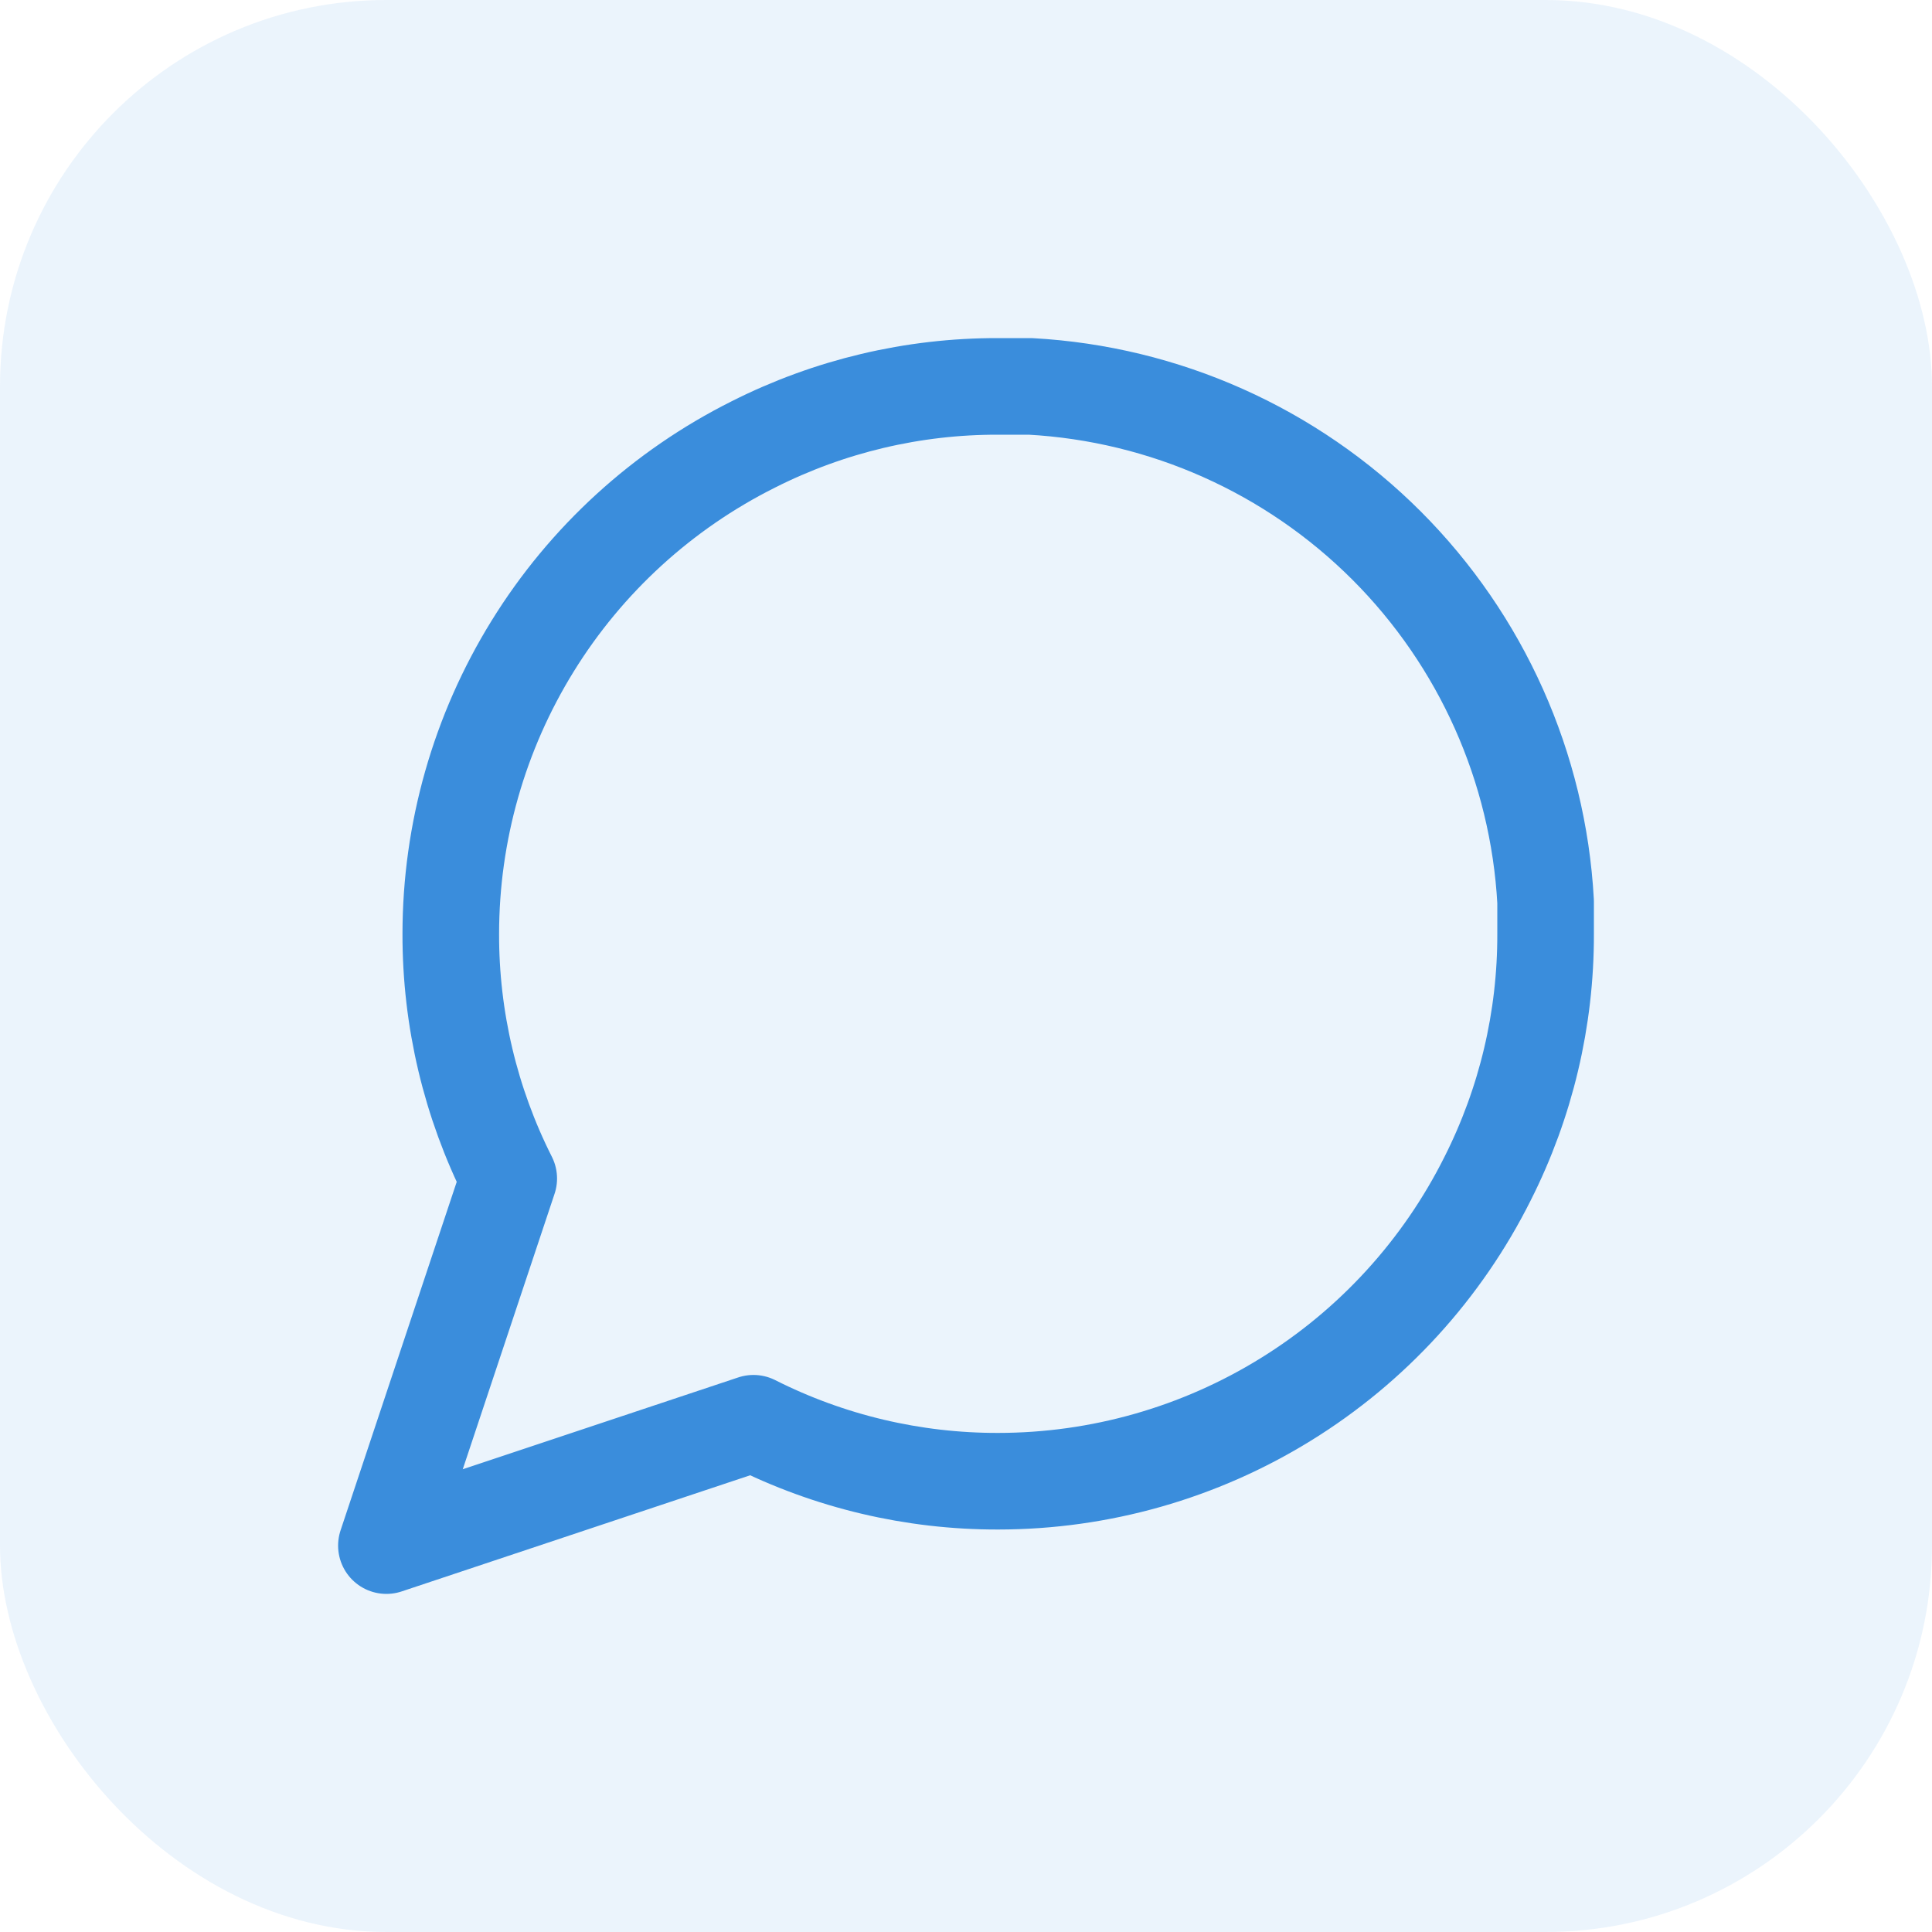
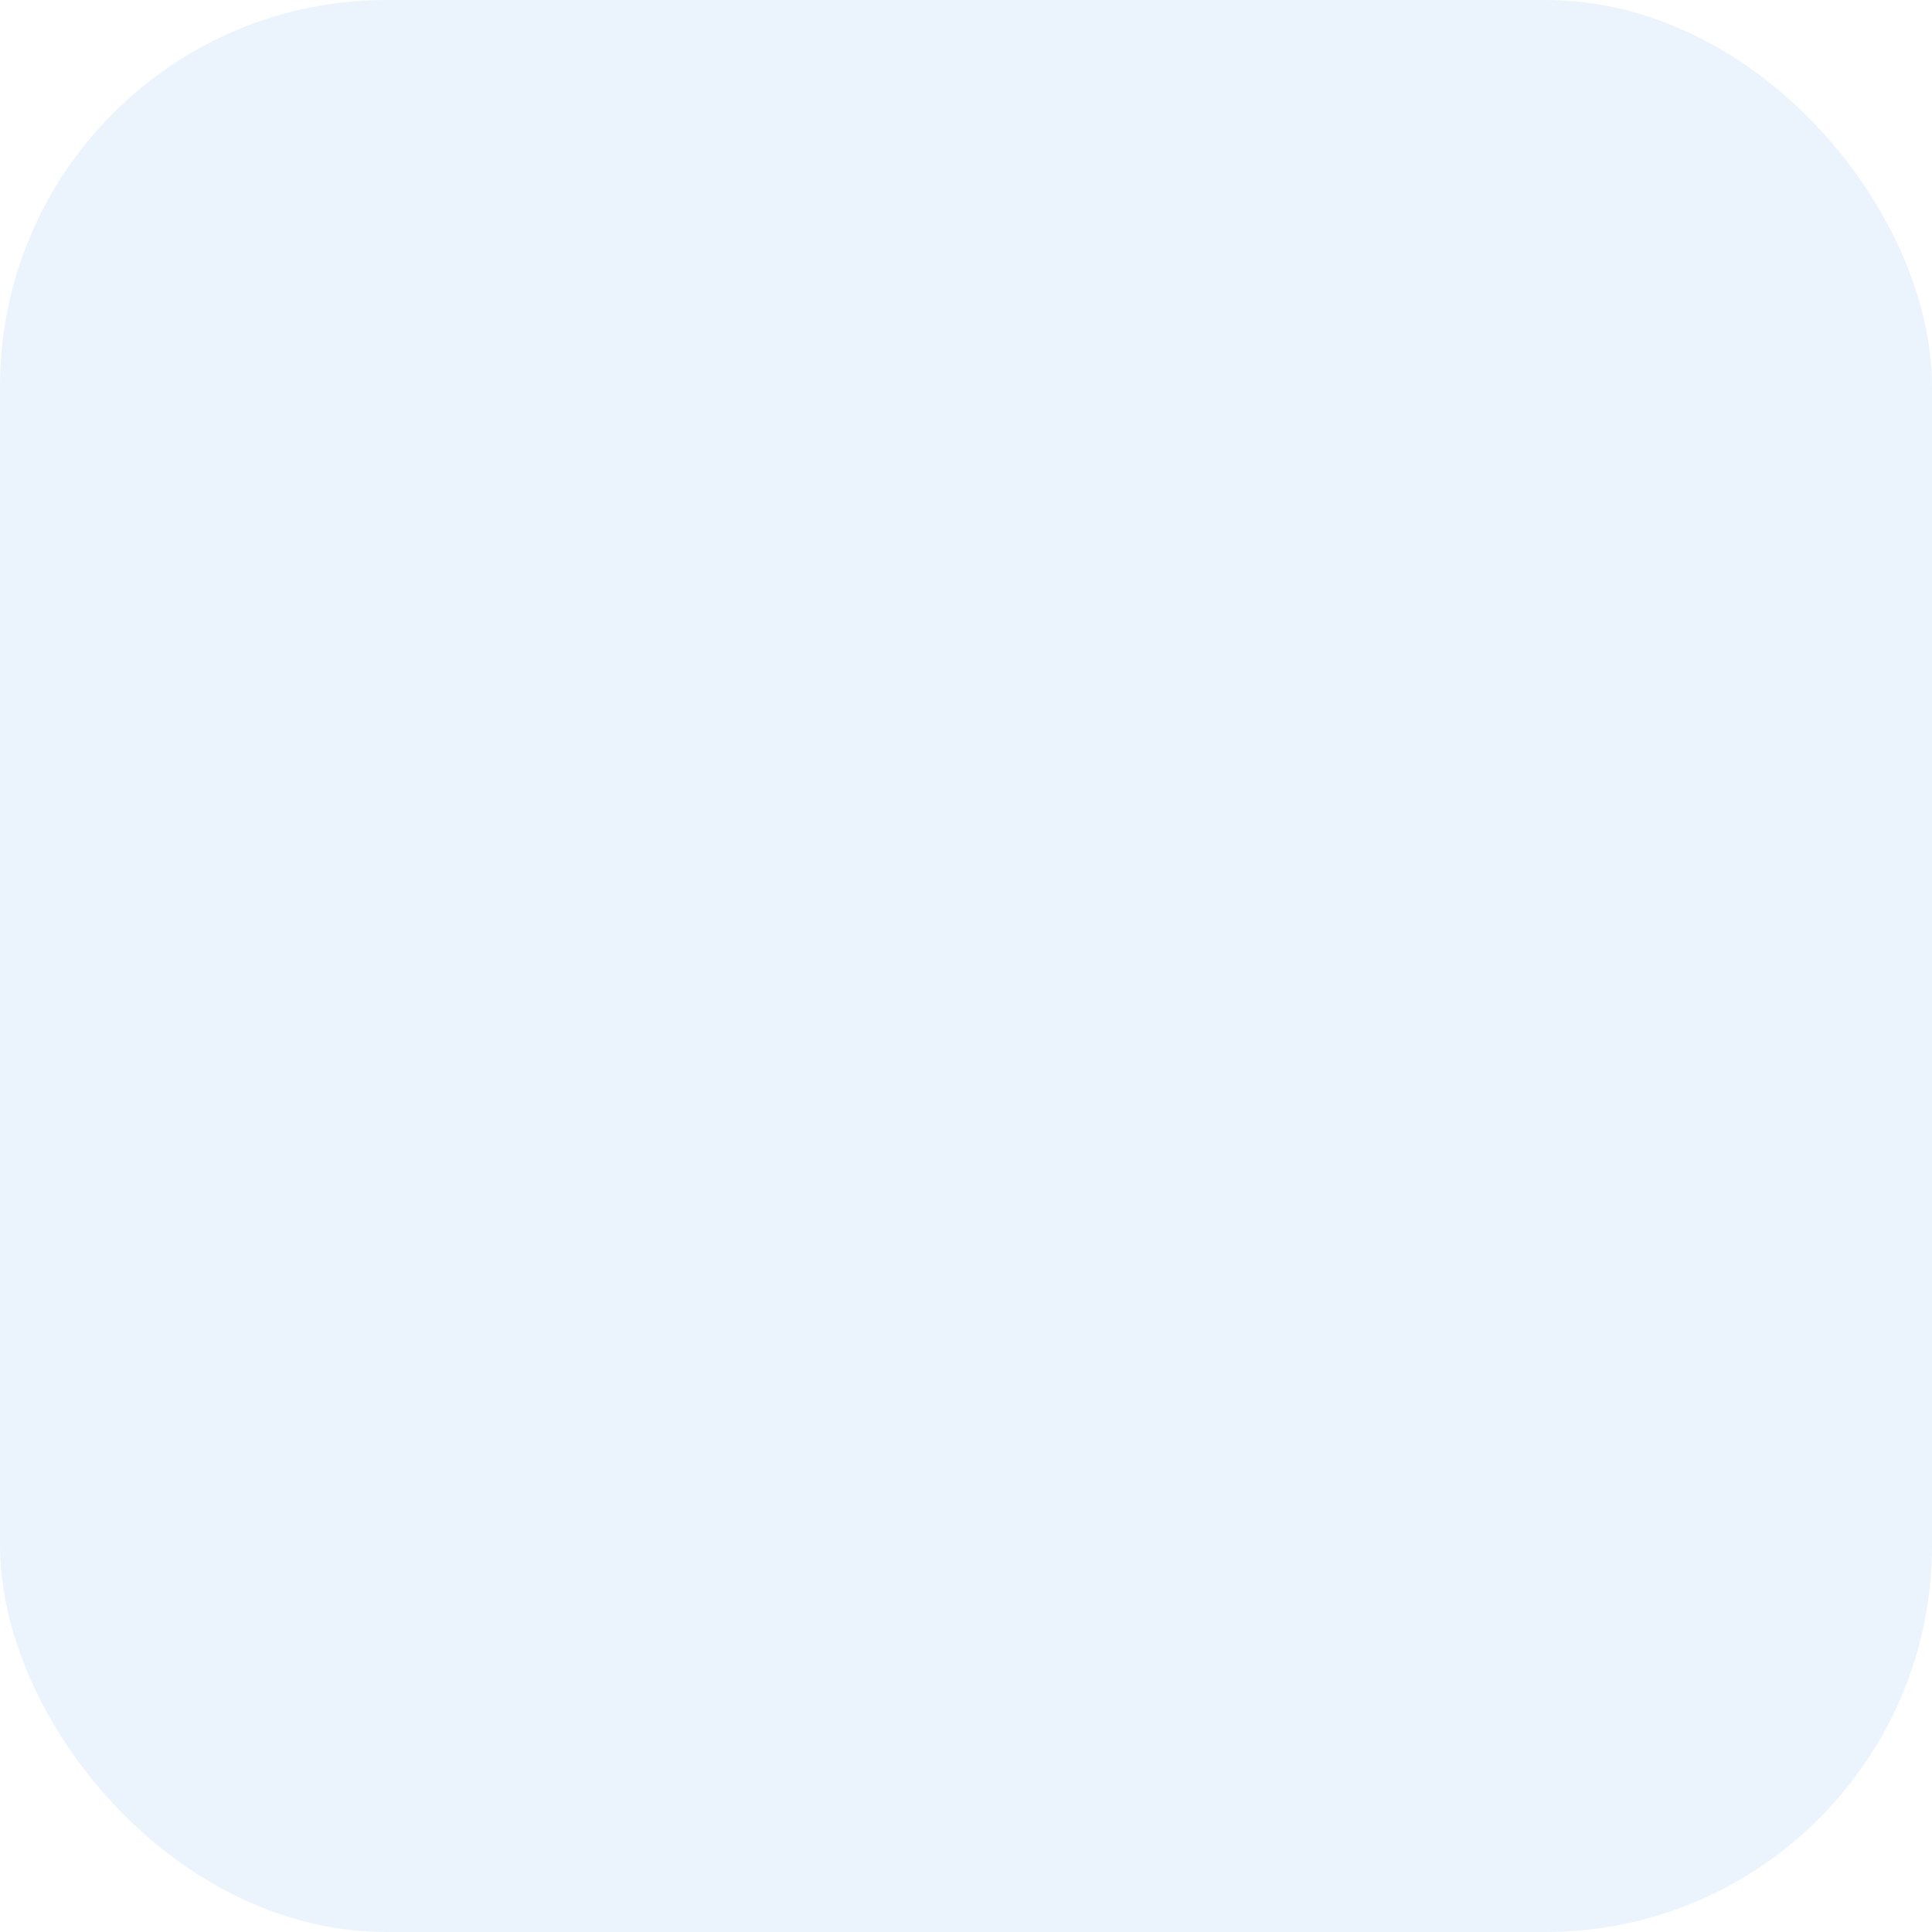
<svg xmlns="http://www.w3.org/2000/svg" width="40" height="40" viewBox="0 0 40 40" fill="none">
  <rect width="40" height="40" rx="8" fill="#3A8DDC" fill-opacity="0.1" />
-   <path d="M32 19.333C32.005 21.093 31.593 22.829 30.8 24.4C29.859 26.282 28.413 27.866 26.623 28.972C24.834 30.079 22.771 30.666 20.667 30.667C18.907 30.671 17.171 30.26 15.6 29.467L8 32L10.533 24.4C9.74 22.829 9.329 21.093 9.333 19.333C9.334 17.229 9.921 15.166 11.028 13.377C12.134 11.587 13.718 10.141 15.6 9.2C17.171 8.407 18.907 7.995 20.667 8H21.333C24.113 8.153 26.737 9.326 28.706 11.294C30.674 13.263 31.847 15.887 32 18.667V19.333Z" stroke="#3A8DDC" stroke-width="2" stroke-linecap="round" stroke-linejoin="round" />
</svg>